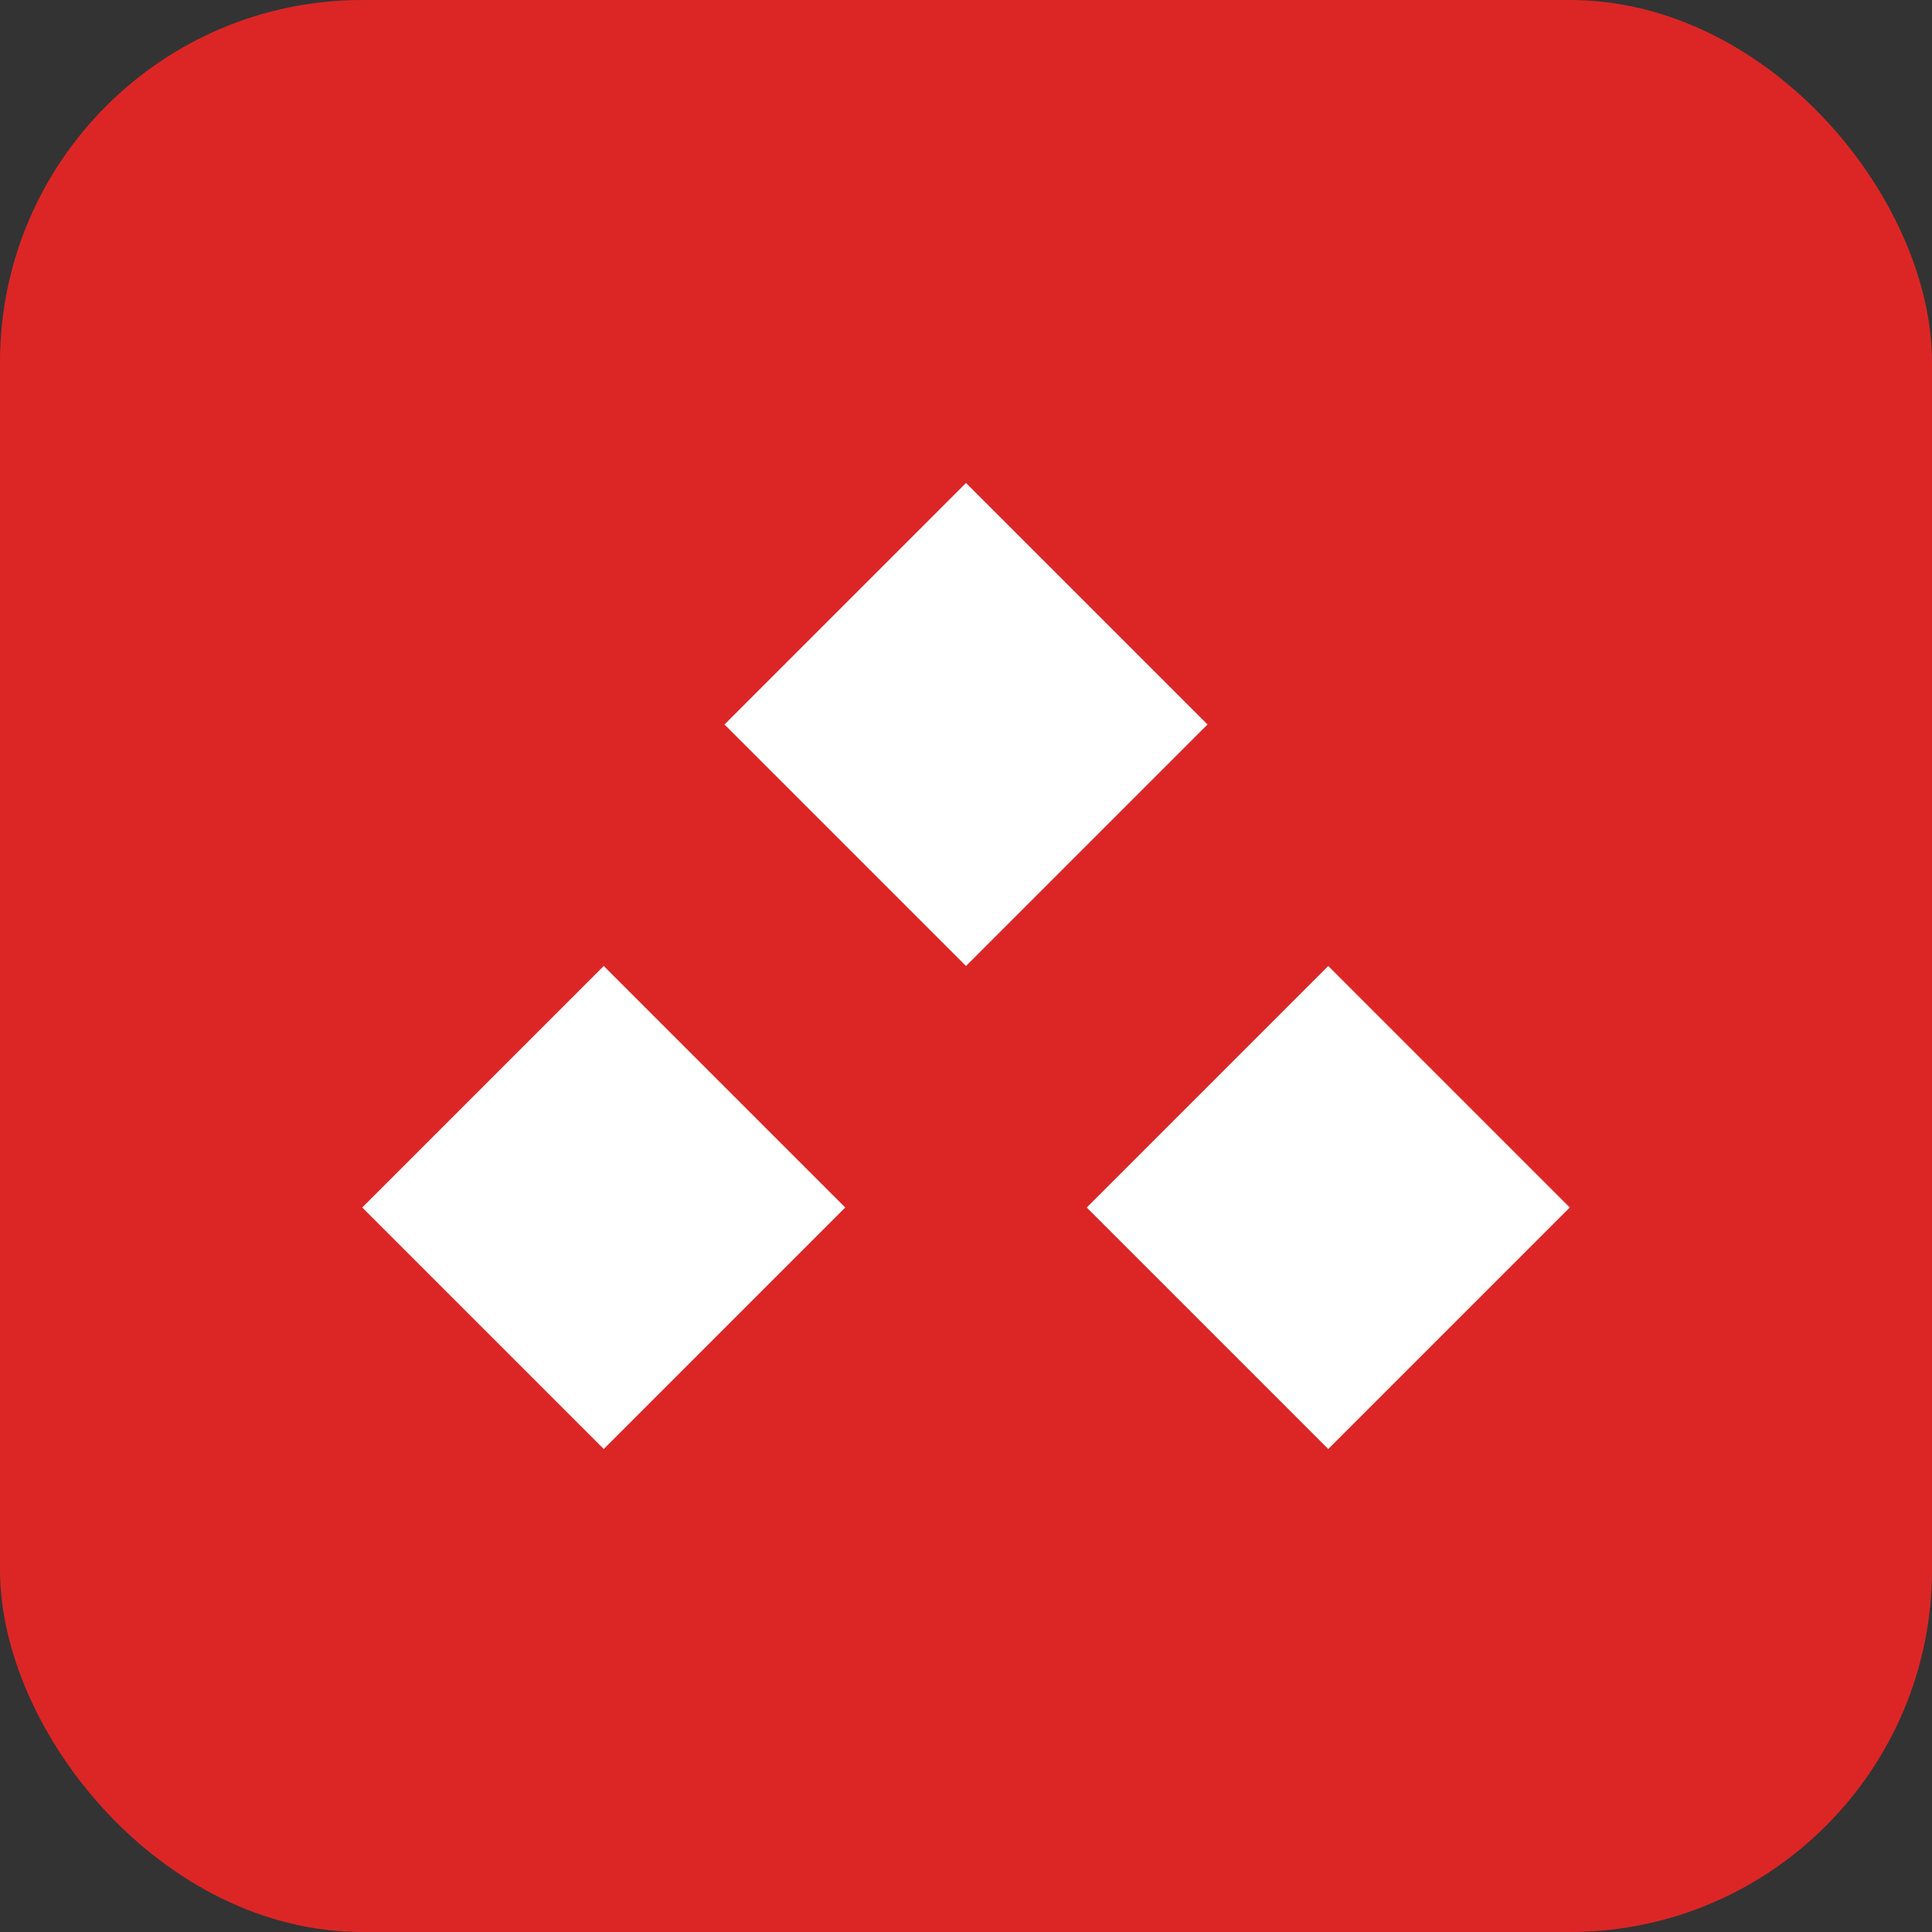
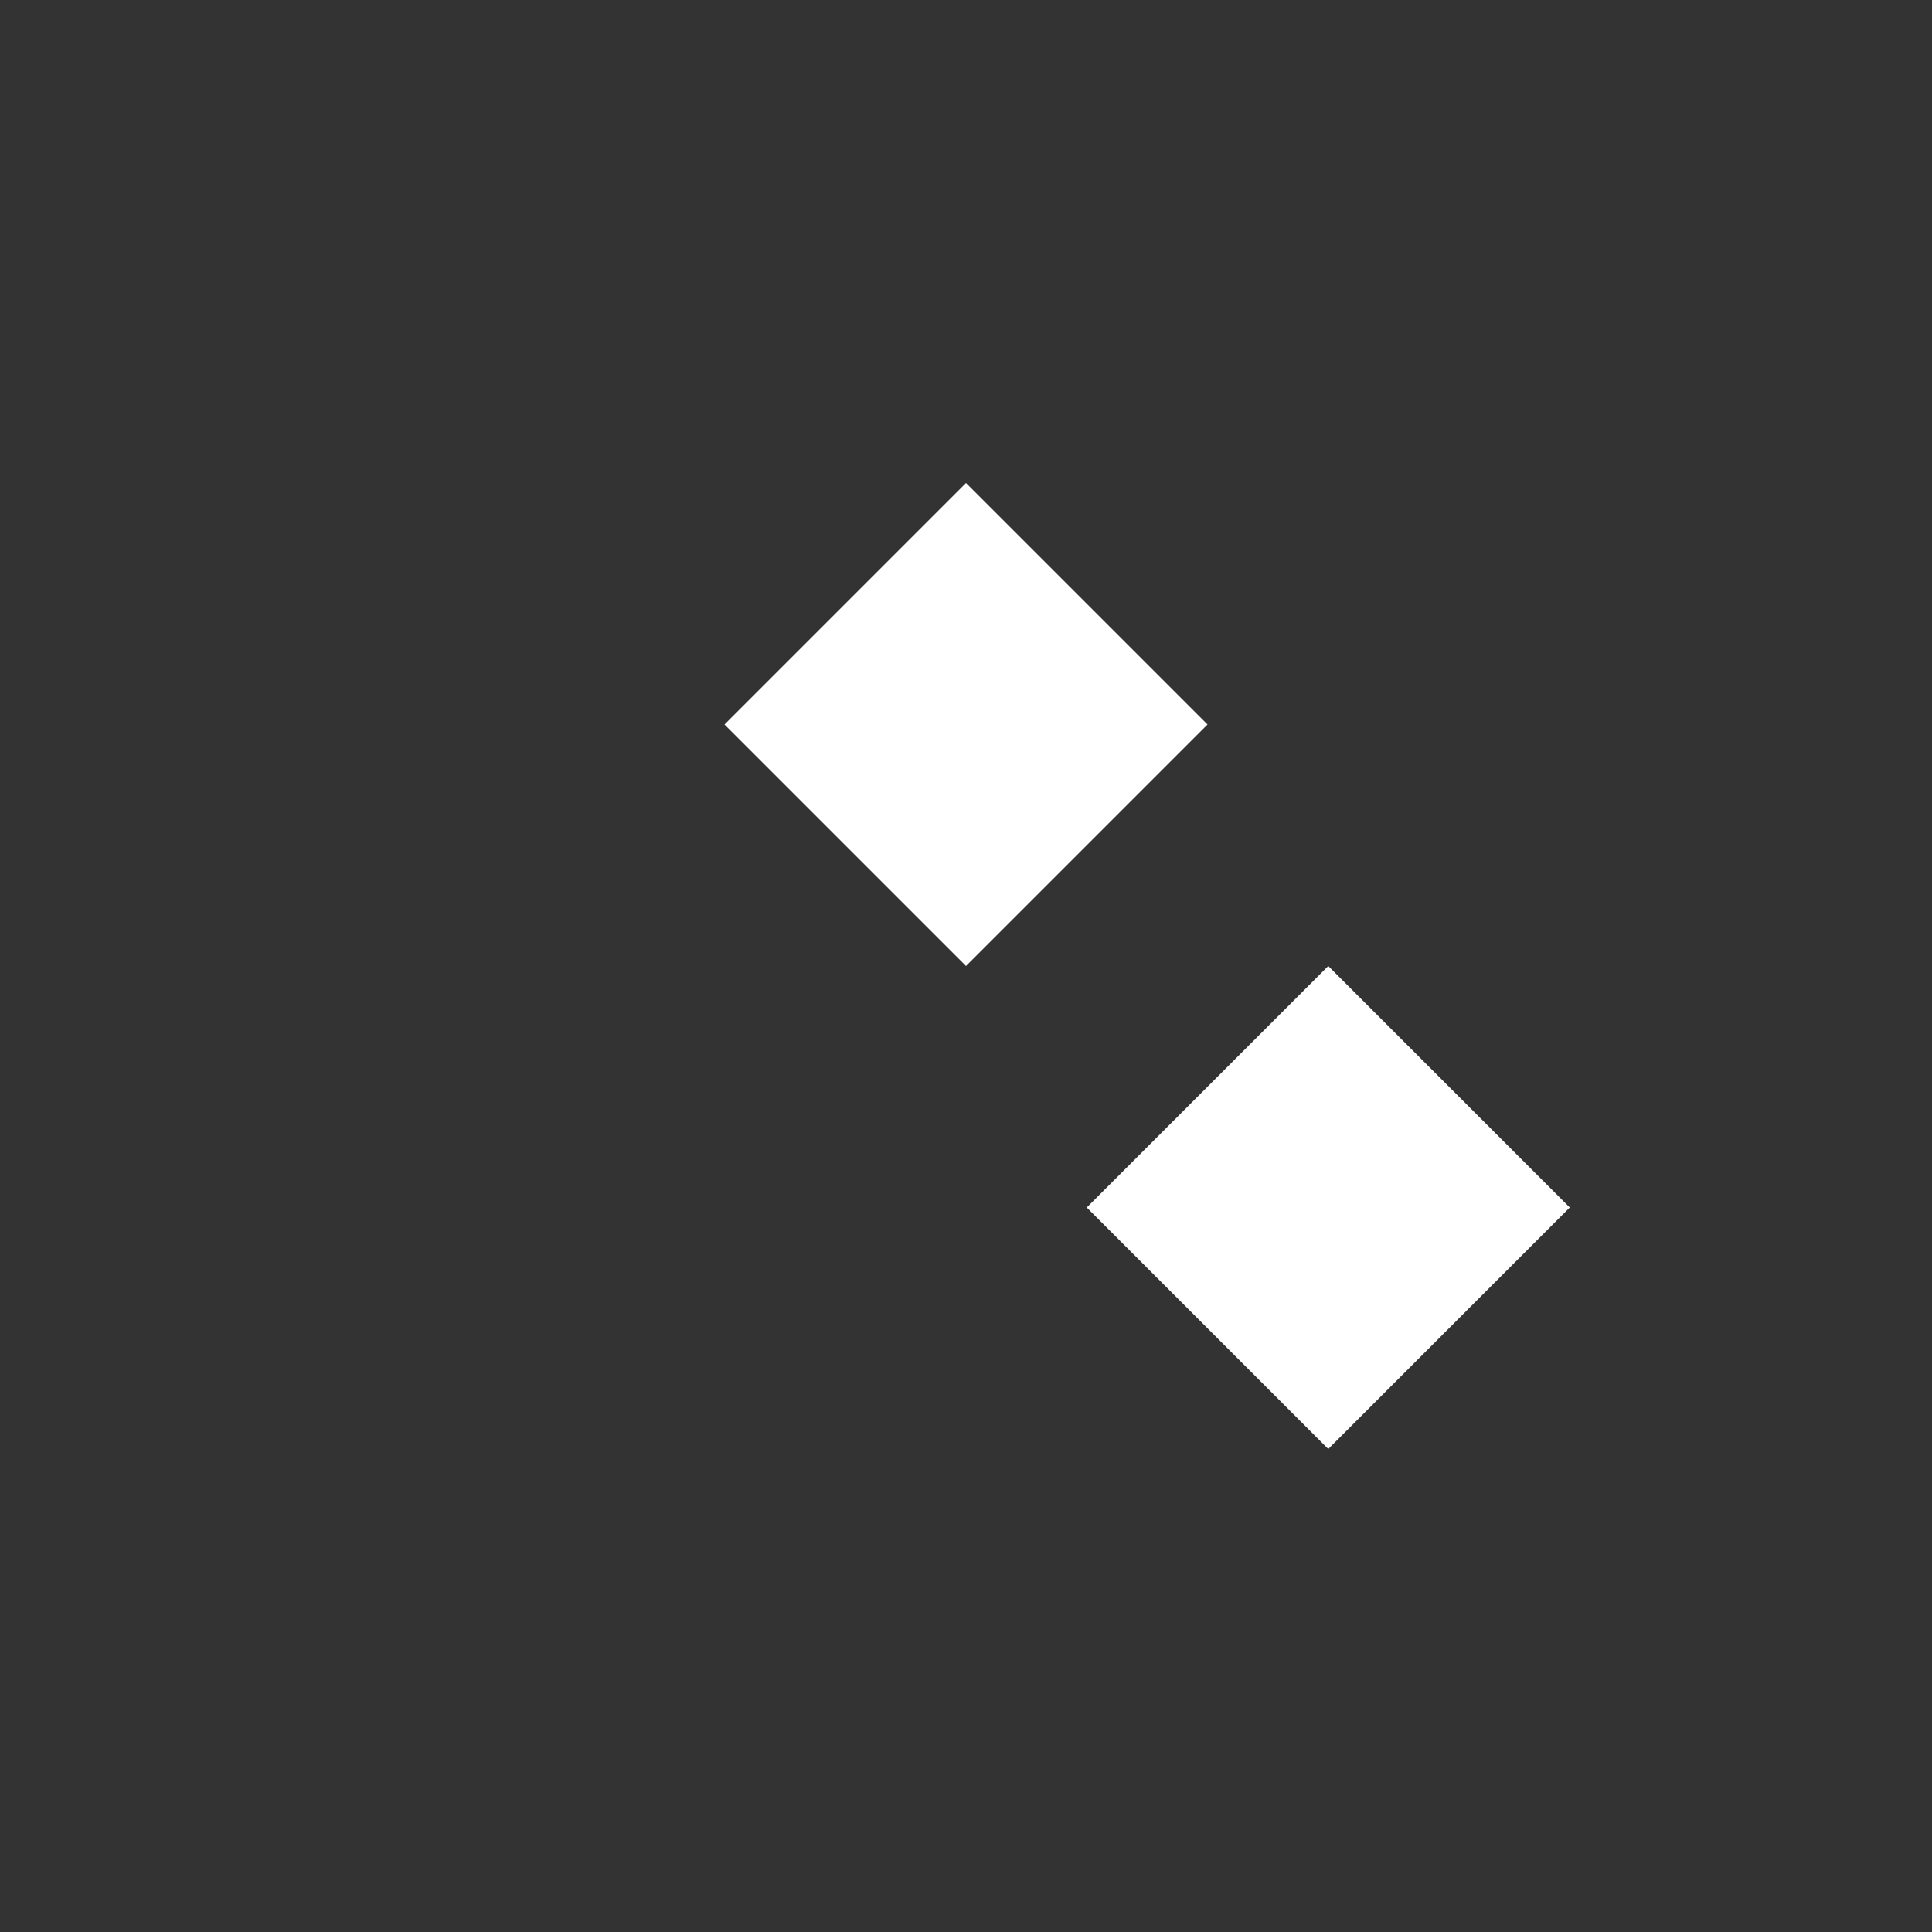
<svg xmlns="http://www.w3.org/2000/svg" width="32" height="32" viewBox="0 0 32 32" fill="none">
  <rect x="0" y="0" width="32" height="32" fill="#333333" stroke="none" />
-   <rect width="32" height="32" rx="6" fill="#DC2626" />
  <path d="M16 8L20 12L16 16L12 12L16 8Z" fill="white" />
-   <path d="M10 16L14 20L10 24L6 20L10 16Z" fill="white" />
  <path d="M22 16L26 20L22 24L18 20L22 16Z" fill="white" />
</svg>